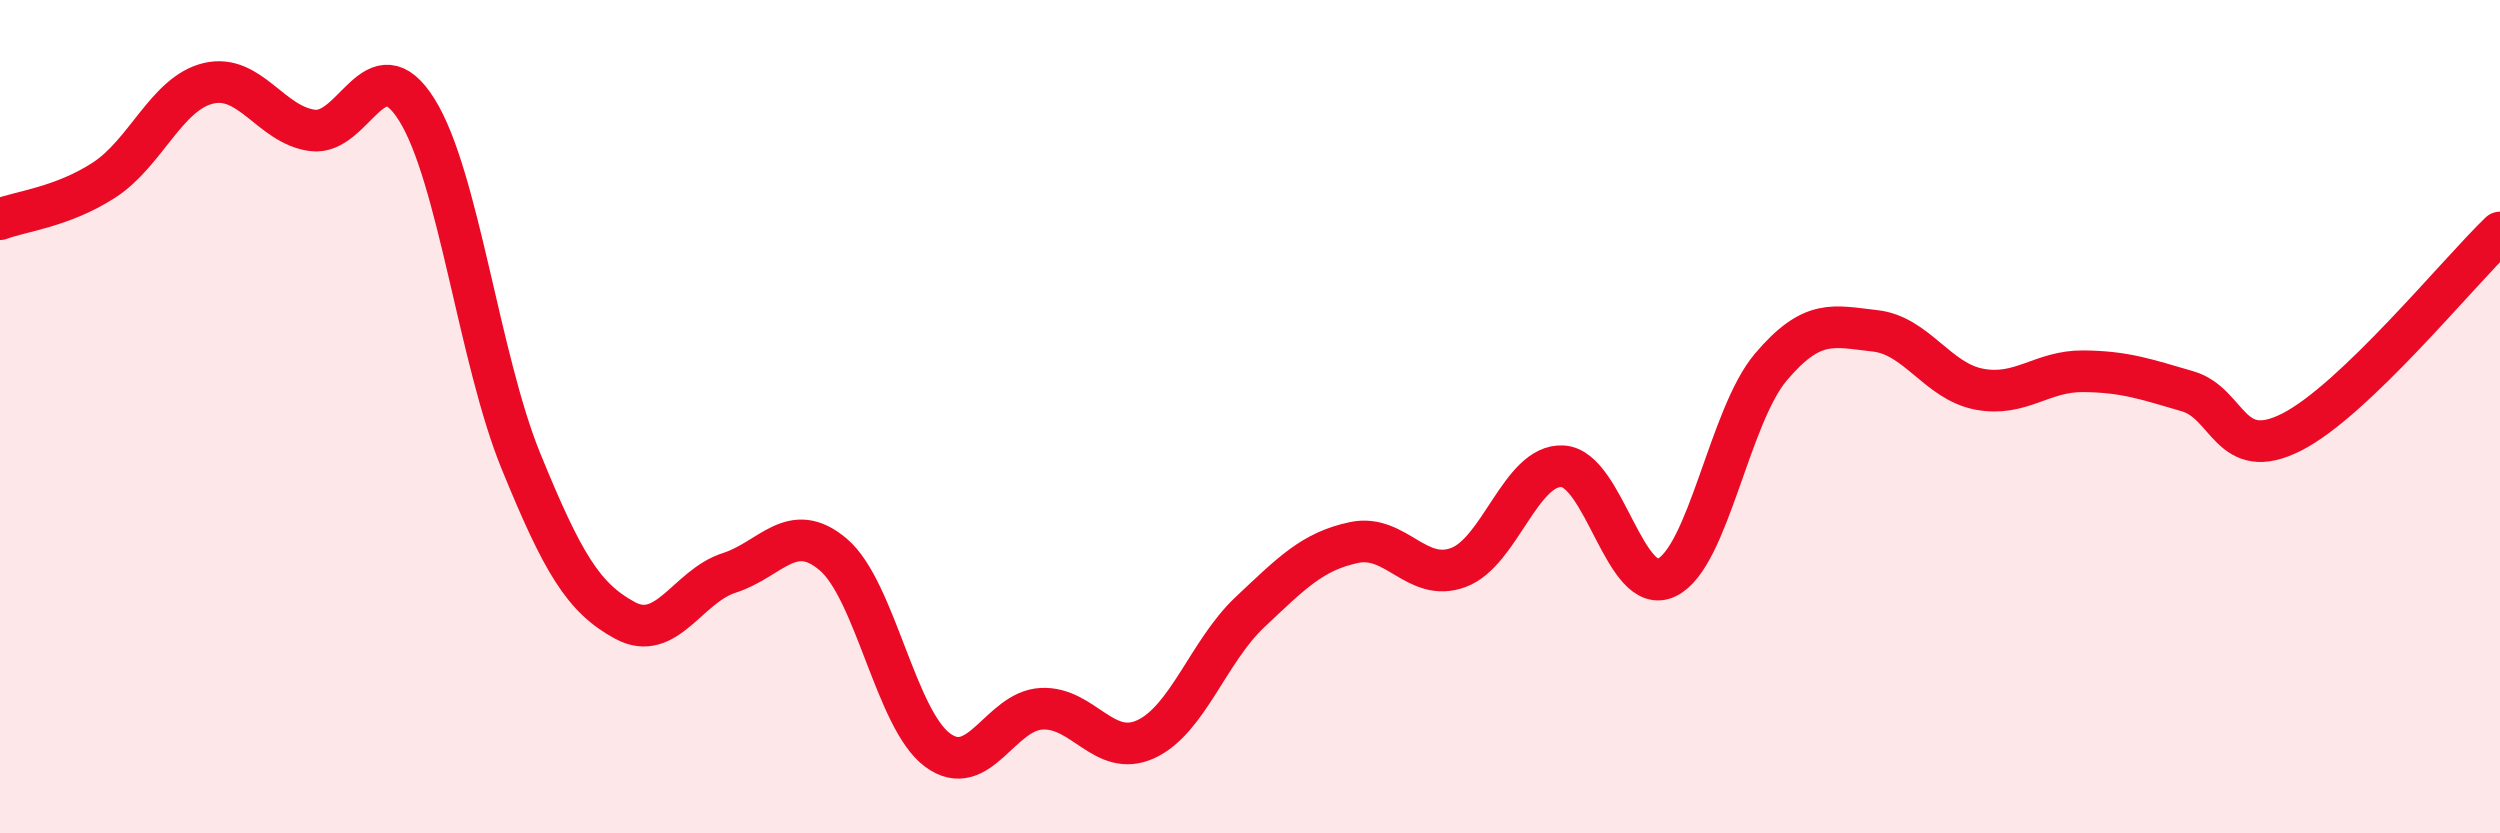
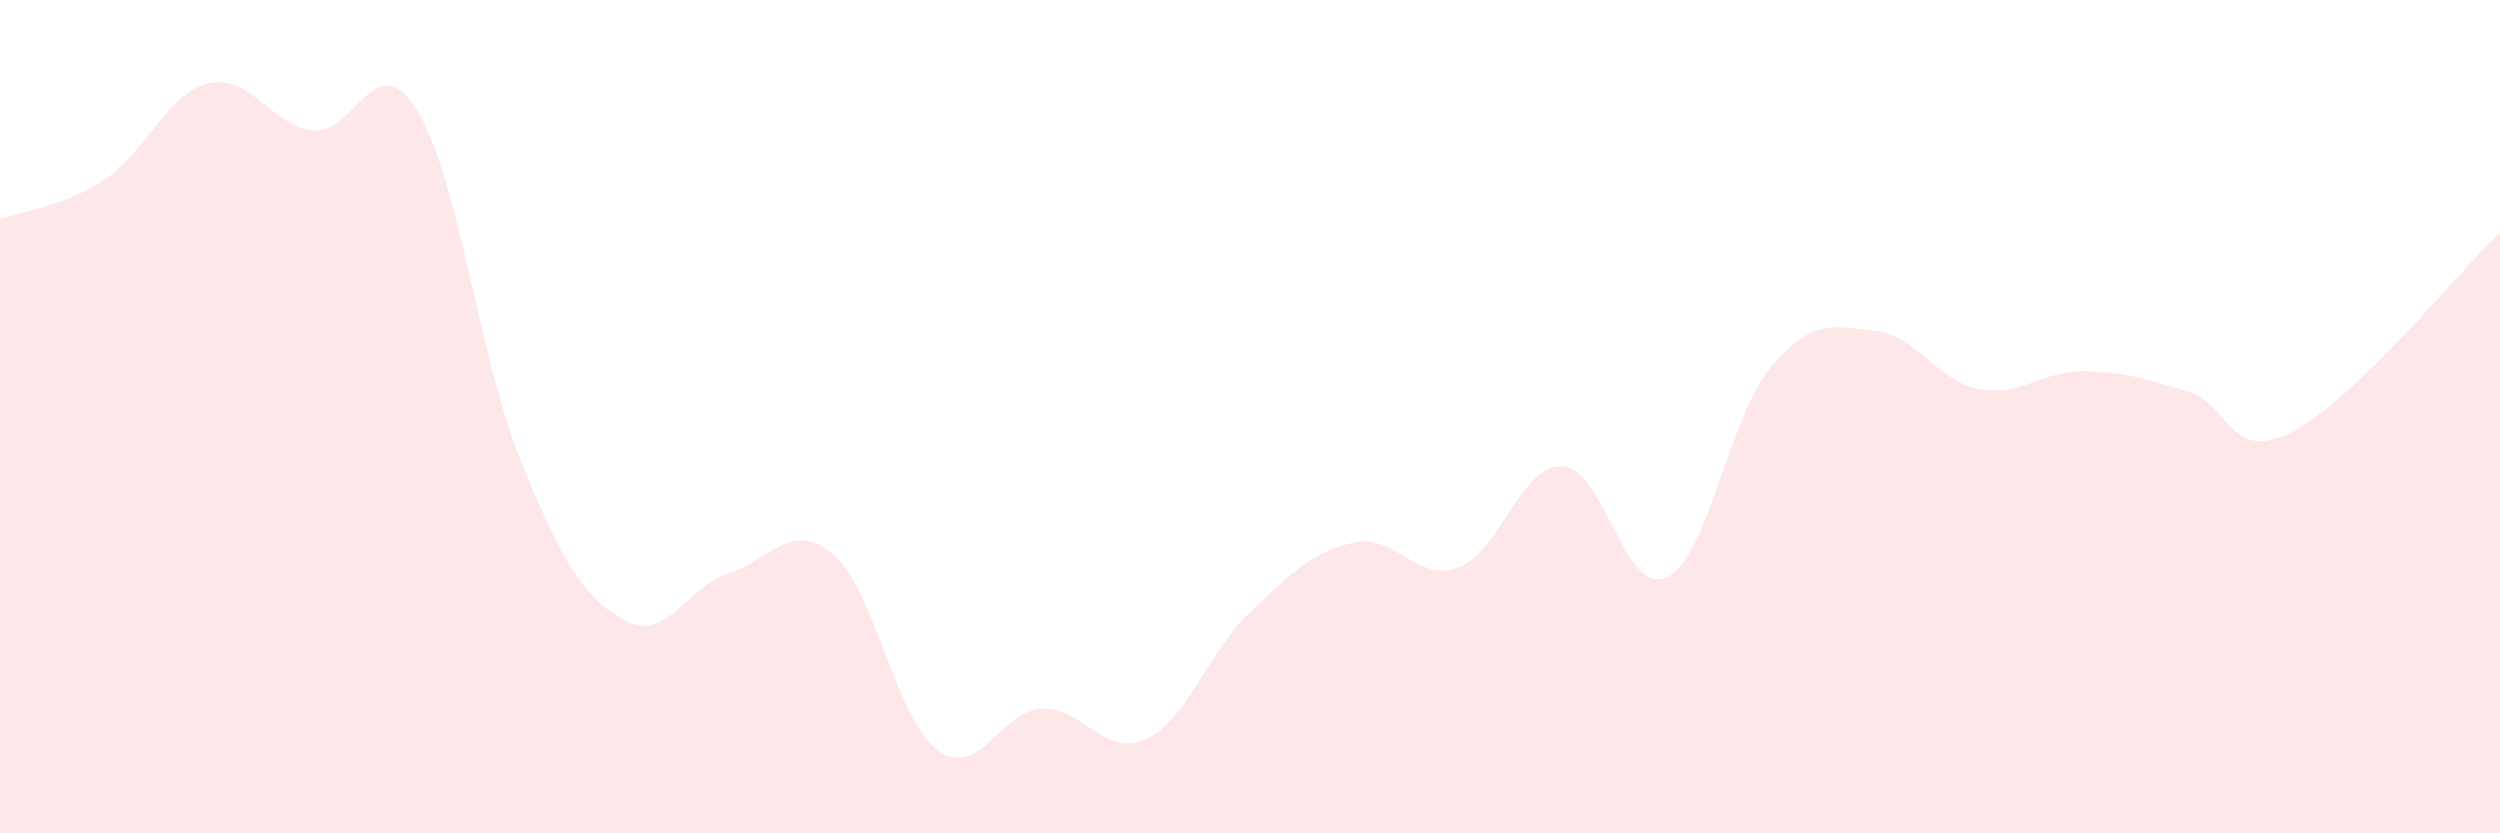
<svg xmlns="http://www.w3.org/2000/svg" width="60" height="20" viewBox="0 0 60 20">
  <path d="M 0,5.26 C 0.5,5.07 1.5,4.97 2.5,4.32 C 3.5,3.67 4,2.24 5,2 C 6,1.76 6.5,3 7.5,3.13 C 8.5,3.26 9,1.04 10,2.63 C 11,4.22 11.5,8.61 12.5,11.06 C 13.5,13.51 14,14.35 15,14.89 C 16,15.43 16.5,14.07 17.5,13.75 C 18.5,13.43 19,12.46 20,13.31 C 21,14.16 21.5,17.26 22.5,18 C 23.5,18.74 24,17.06 25,17.01 C 26,16.96 26.5,18.2 27.5,17.74 C 28.5,17.28 29,15.63 30,14.69 C 31,13.75 31.5,13.23 32.5,13.02 C 33.5,12.81 34,13.99 35,13.62 C 36,13.25 36.5,11.14 37.5,11.19 C 38.5,11.24 39,14.34 40,13.86 C 41,13.38 41.5,9.99 42.5,8.81 C 43.5,7.63 44,7.83 45,7.94 C 46,8.05 46.5,9.15 47.5,9.34 C 48.5,9.53 49,8.9 50,8.91 C 51,8.92 51.5,9.1 52.5,9.39 C 53.5,9.68 53.5,11.13 55,10.37 C 56.5,9.61 59,6.54 60,5.58L60 20L0 20Z" fill="#EB0A25" opacity="0.1" stroke-linecap="round" stroke-linejoin="round" />
-   <path d="M 0,5.26 C 0.5,5.07 1.5,4.97 2.5,4.32 C 3.5,3.67 4,2.24 5,2 C 6,1.76 6.5,3 7.5,3.13 C 8.5,3.26 9,1.04 10,2.63 C 11,4.22 11.5,8.61 12.5,11.06 C 13.5,13.51 14,14.35 15,14.89 C 16,15.43 16.5,14.07 17.5,13.75 C 18.5,13.43 19,12.46 20,13.31 C 21,14.16 21.5,17.26 22.5,18 C 23.5,18.74 24,17.06 25,17.01 C 26,16.96 26.5,18.2 27.5,17.74 C 28.5,17.28 29,15.63 30,14.69 C 31,13.75 31.5,13.23 32.5,13.02 C 33.5,12.81 34,13.99 35,13.62 C 36,13.25 36.5,11.14 37.5,11.19 C 38.5,11.24 39,14.34 40,13.86 C 41,13.38 41.5,9.99 42.5,8.81 C 43.5,7.63 44,7.83 45,7.94 C 46,8.05 46.5,9.15 47.5,9.34 C 48.5,9.53 49,8.9 50,8.91 C 51,8.92 51.5,9.1 52.5,9.39 C 53.5,9.68 53.5,11.13 55,10.37 C 56.5,9.61 59,6.54 60,5.58" stroke="#EB0A25" stroke-width="1" fill="none" stroke-linecap="round" stroke-linejoin="round" />
</svg>